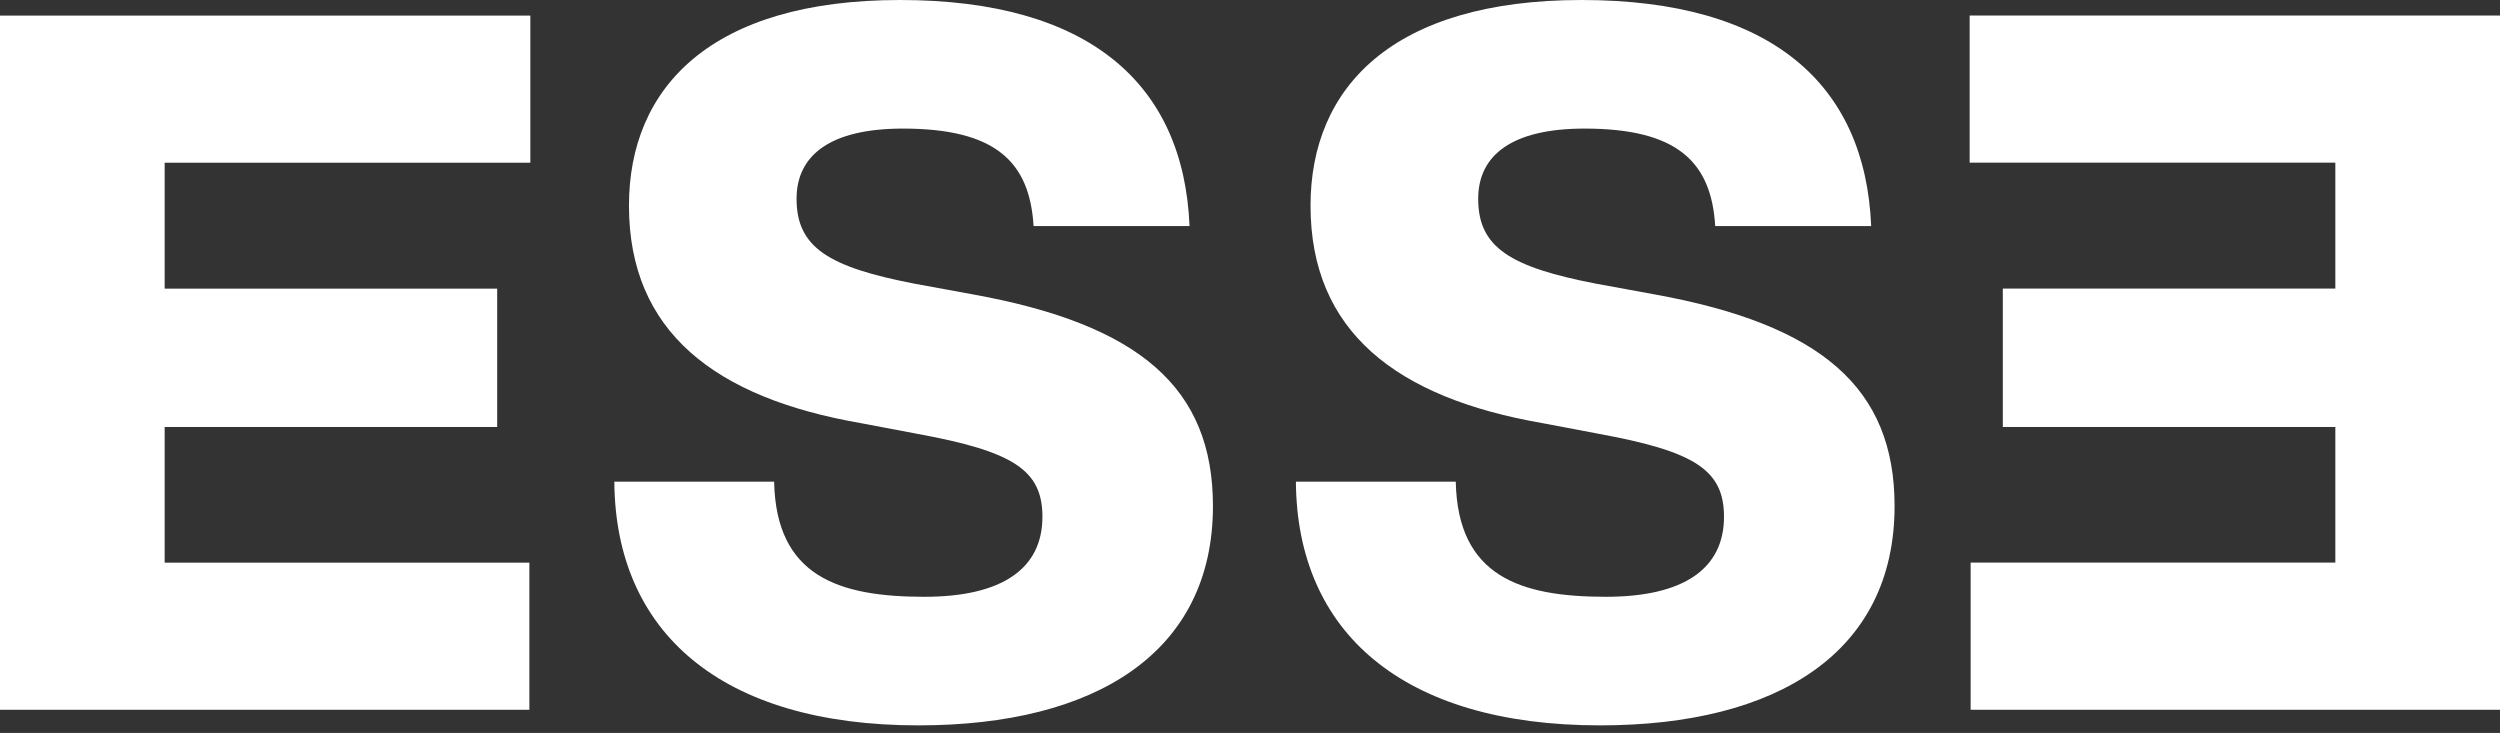
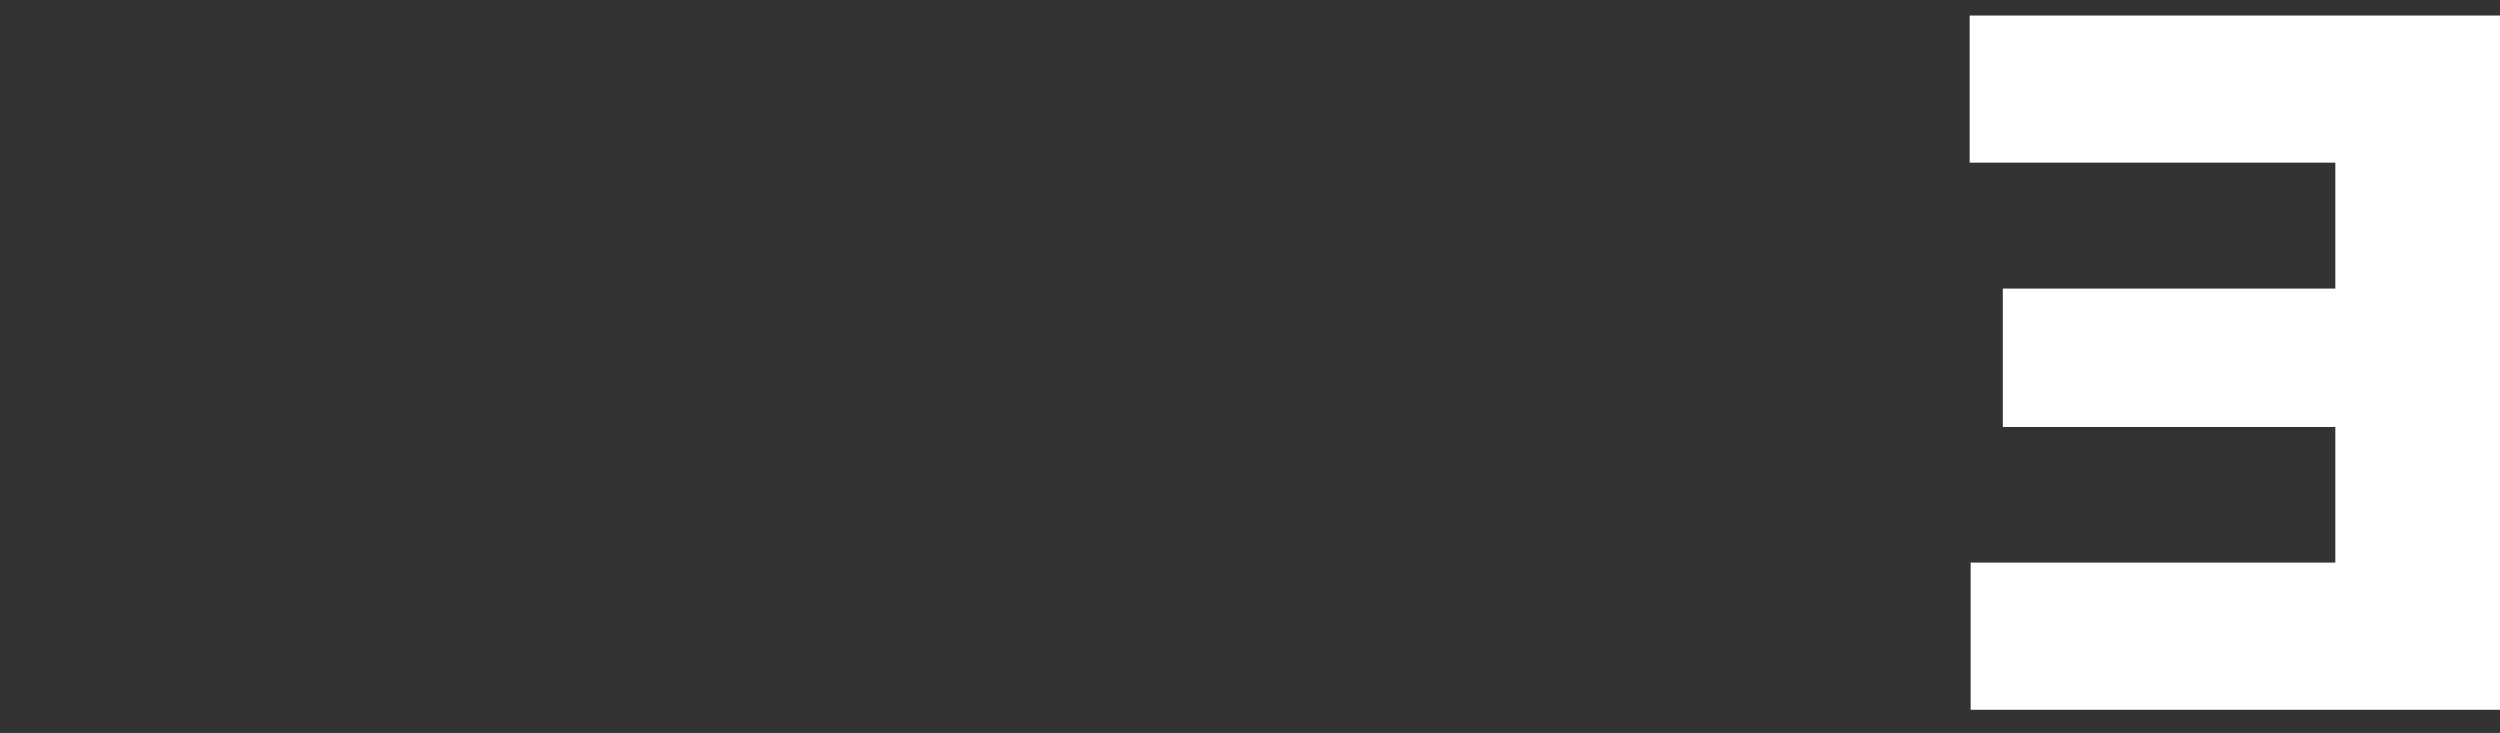
<svg xmlns="http://www.w3.org/2000/svg" id="Layer_1" version="1.1" viewBox="0 0 358.92 105.23">
  <rect x="0" y="0" width="358.92" height="105.23" fill="#333333" stroke="none" />
  <defs>
    <style>
      .st0 {
        fill: #fff;
      }
    </style>
  </defs>
  <g id="Layer_11" data-name="Layer_1">
-     <path class="st0" d="M229.72,104.14c25.49,0,42.28-10.49,42.28-31.49,0-16.94-10.5-26.04-34.43-30.38l-8.41-1.54c-12.32-2.38-16.94-5.19-16.94-12.19,0-6.3,4.9-10.08,15.26-10.08,13.31,0,18.21,4.76,18.77,14h22.39c-.84-20.43-14.41-32.46-41.58-32.46s-38.91,12.59-38.91,29.52c0,18.07,12.31,27.59,33.31,31.23l8.12,1.54c13.73,2.52,17.93,5.18,17.93,11.9,0,7.43-5.74,11.49-16.95,11.49-12.32,0-21.28-2.94-21.56-16.53h-22.95c.14,21.56,15.25,34.99,43.67,34.99" />
-     <path class="st0" d="M131.87,104.14c25.48,0,42.27-10.49,42.27-31.49,0-16.94-10.49-26.04-34.43-30.38l-8.4-1.54c-12.33-2.38-16.95-5.19-16.95-12.19,0-6.3,4.9-10.08,15.27-10.08,13.3,0,18.2,4.76,18.76,14h22.39c-.84-20.43-14.41-32.46-41.57-32.46s-38.91,12.59-38.91,29.52c0,18.07,12.31,27.59,33.3,31.23l8.13,1.54c13.72,2.52,17.93,5.18,17.93,11.9,0,7.43-5.75,11.49-16.95,11.49-12.33,0-21.29-2.94-21.57-16.53h-22.94c.14,21.56,15.25,34.99,43.67,34.99" />
-     <polygon class="st0" points="76.14 23.36 76.14 2.24 0 2.24 0 101.9 76 101.9 76 80.78 23.64 80.78 23.64 61.3 71.38 61.3 71.38 41.44 23.64 41.44 23.64 23.36 76.14 23.36" />
    <polygon class="st0" points="282.78 2.23 282.78 23.35 335.28 23.35 335.28 41.43 287.54 41.43 287.54 61.3 335.28 61.3 335.28 80.77 282.92 80.77 282.92 101.9 358.92 101.9 358.92 2.23 282.78 2.23" />
  </g>
</svg>